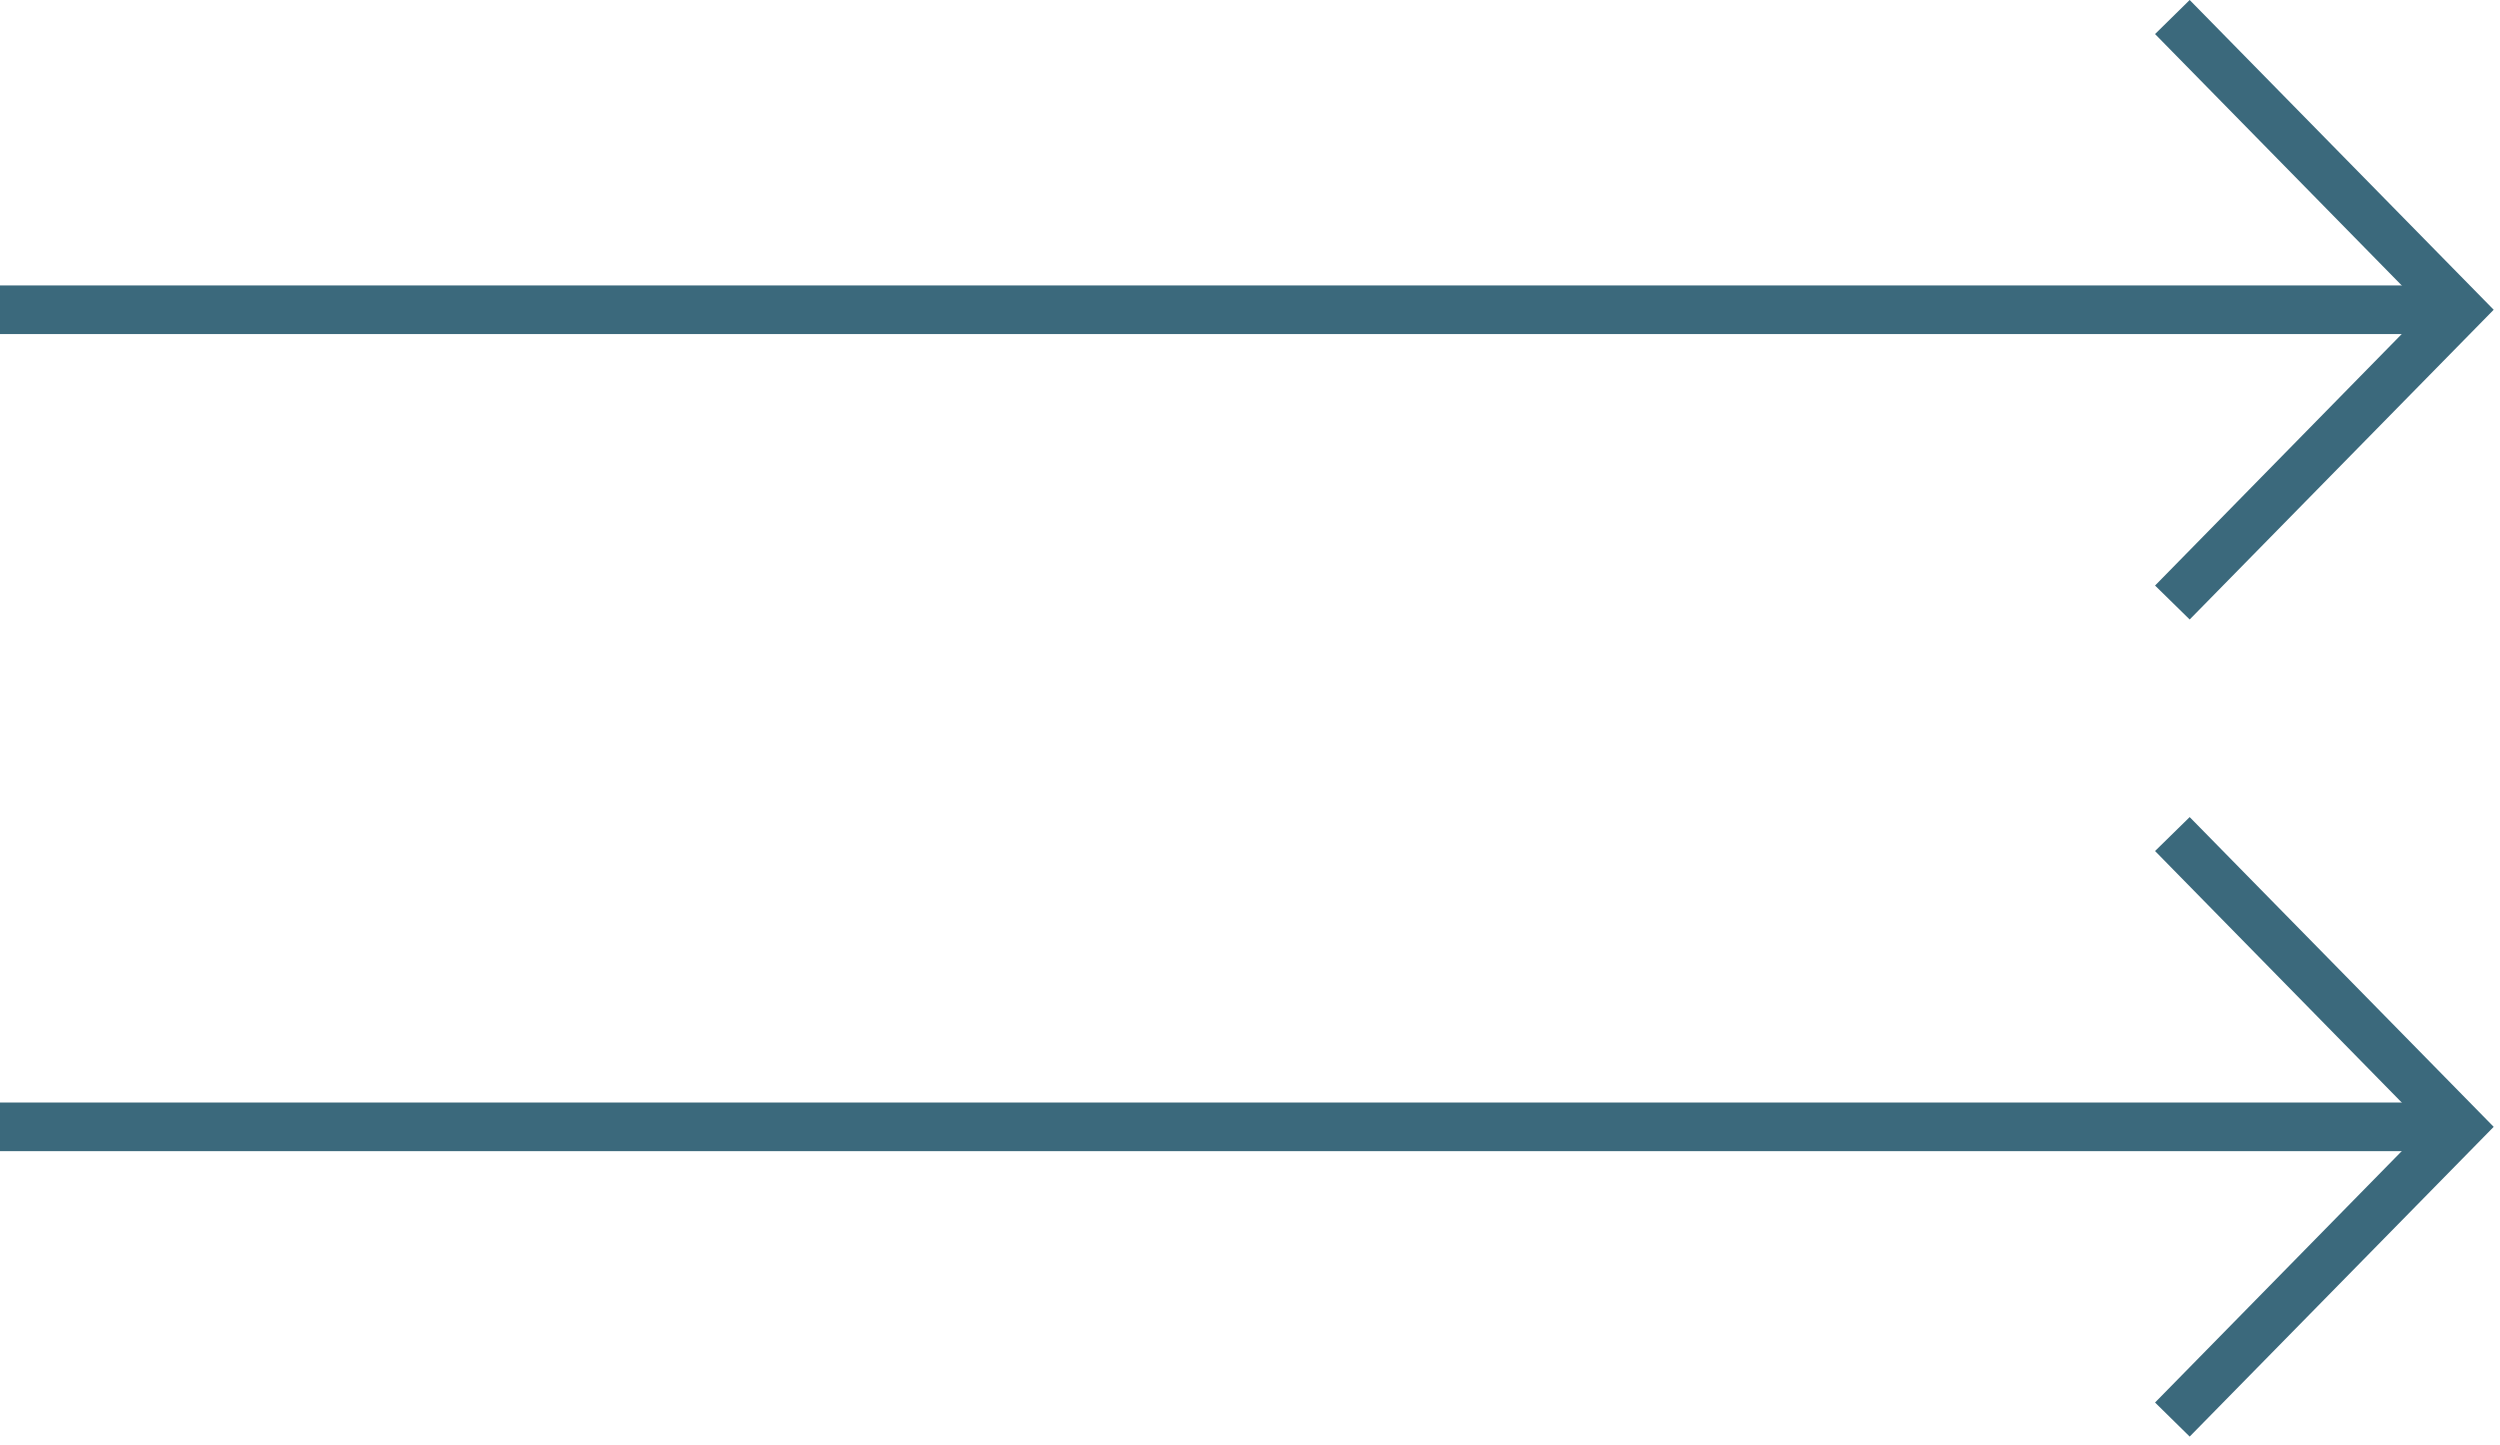
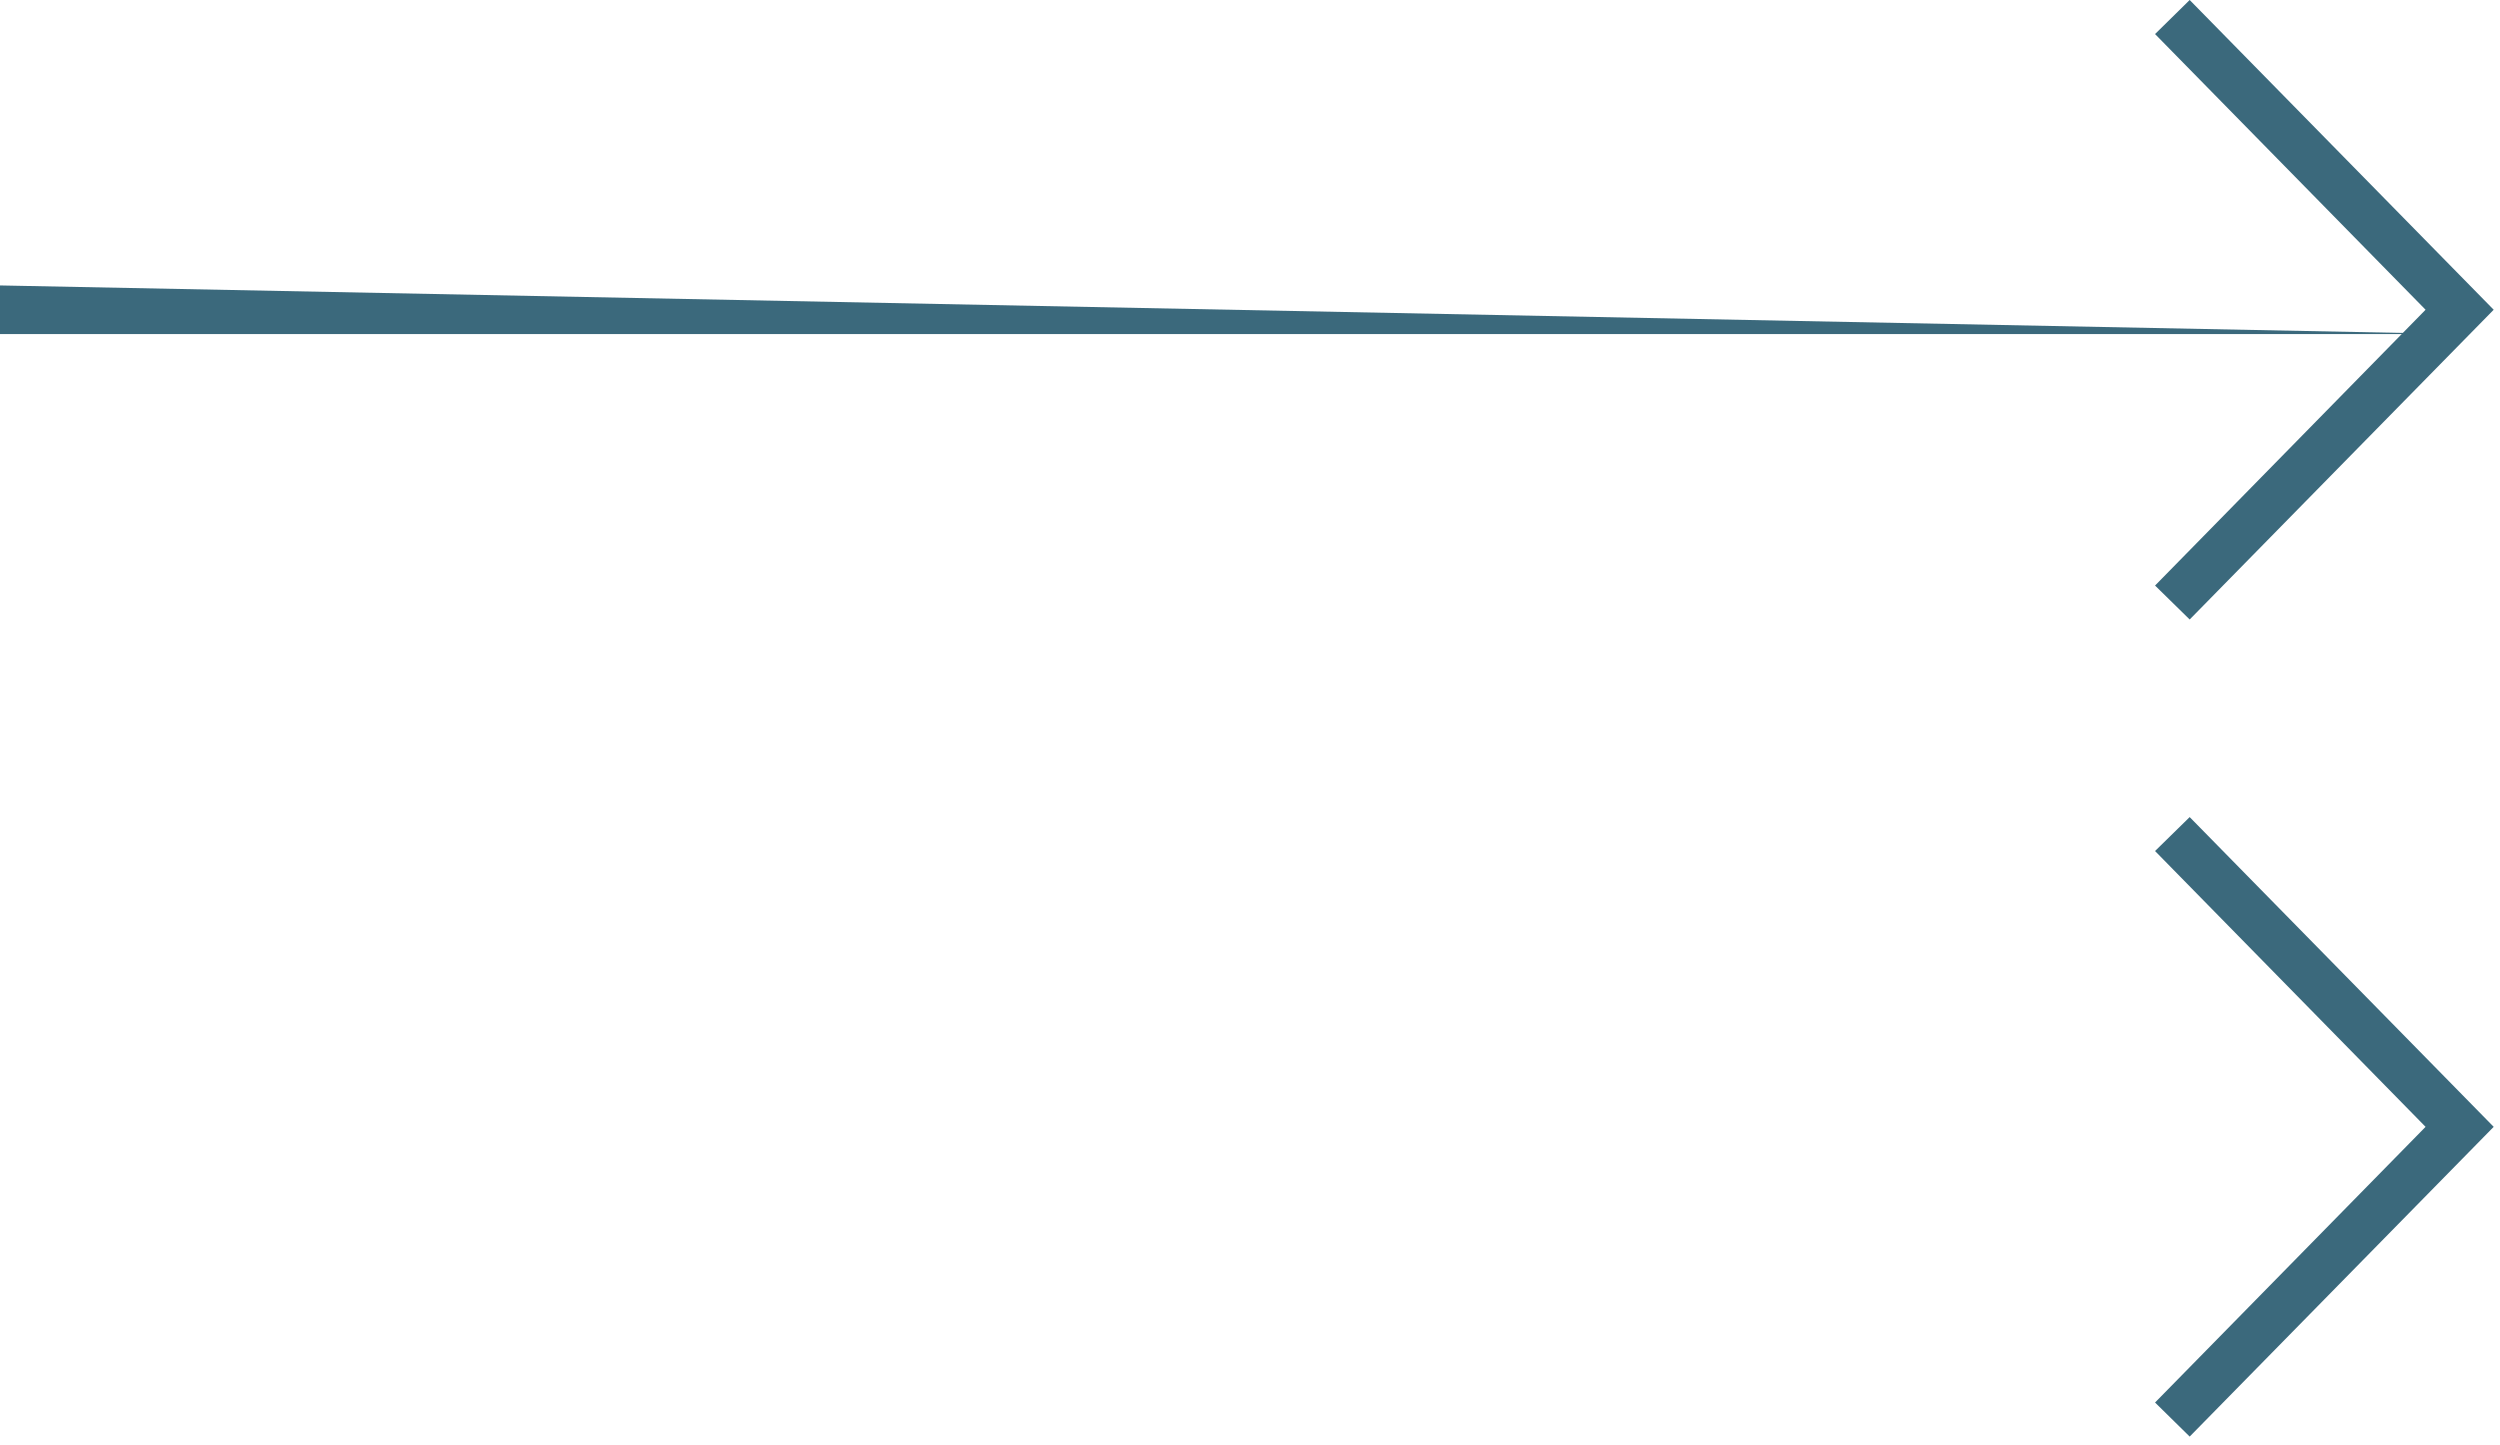
<svg xmlns="http://www.w3.org/2000/svg" width="218" height="126" viewBox="0 0 218 126" fill="none">
  <g clip-path="url(#clip0_38_92)">
    <path d="M187.92 122.3L211.51 98.26L187.92 74.21L190.94 71.25L217.45 98.26L190.94 125.27L187.92 122.3Z" fill="#3B697C" />
-     <path d="M214.48 100.38L214.48 96.14L-0.01 96.14L-0.01 100.38L214.48 100.38Z" fill="#3B697C" />
    <path d="M187.92 2.97L190.94 -1.15879e-06L217.45 27.01L190.94 54.02L187.92 51.06L211.51 27.01L187.92 2.97Z" fill="#3B697C" />
-     <path d="M214.48 29.13L214.48 24.89L-0.01 24.89L-0.01 29.13L214.48 29.13Z" fill="#3B697C" />
+     <path d="M214.48 29.13L-0.01 24.89L-0.01 29.13L214.48 29.13Z" fill="#3B697C" />
  </g>
  <defs>
    <clipPath id="clip0_38_92">
      <rect width="125.27" height="217.45" fill="white" transform="translate(217.45) rotate(90)" />
    </clipPath>
  </defs>
</svg>